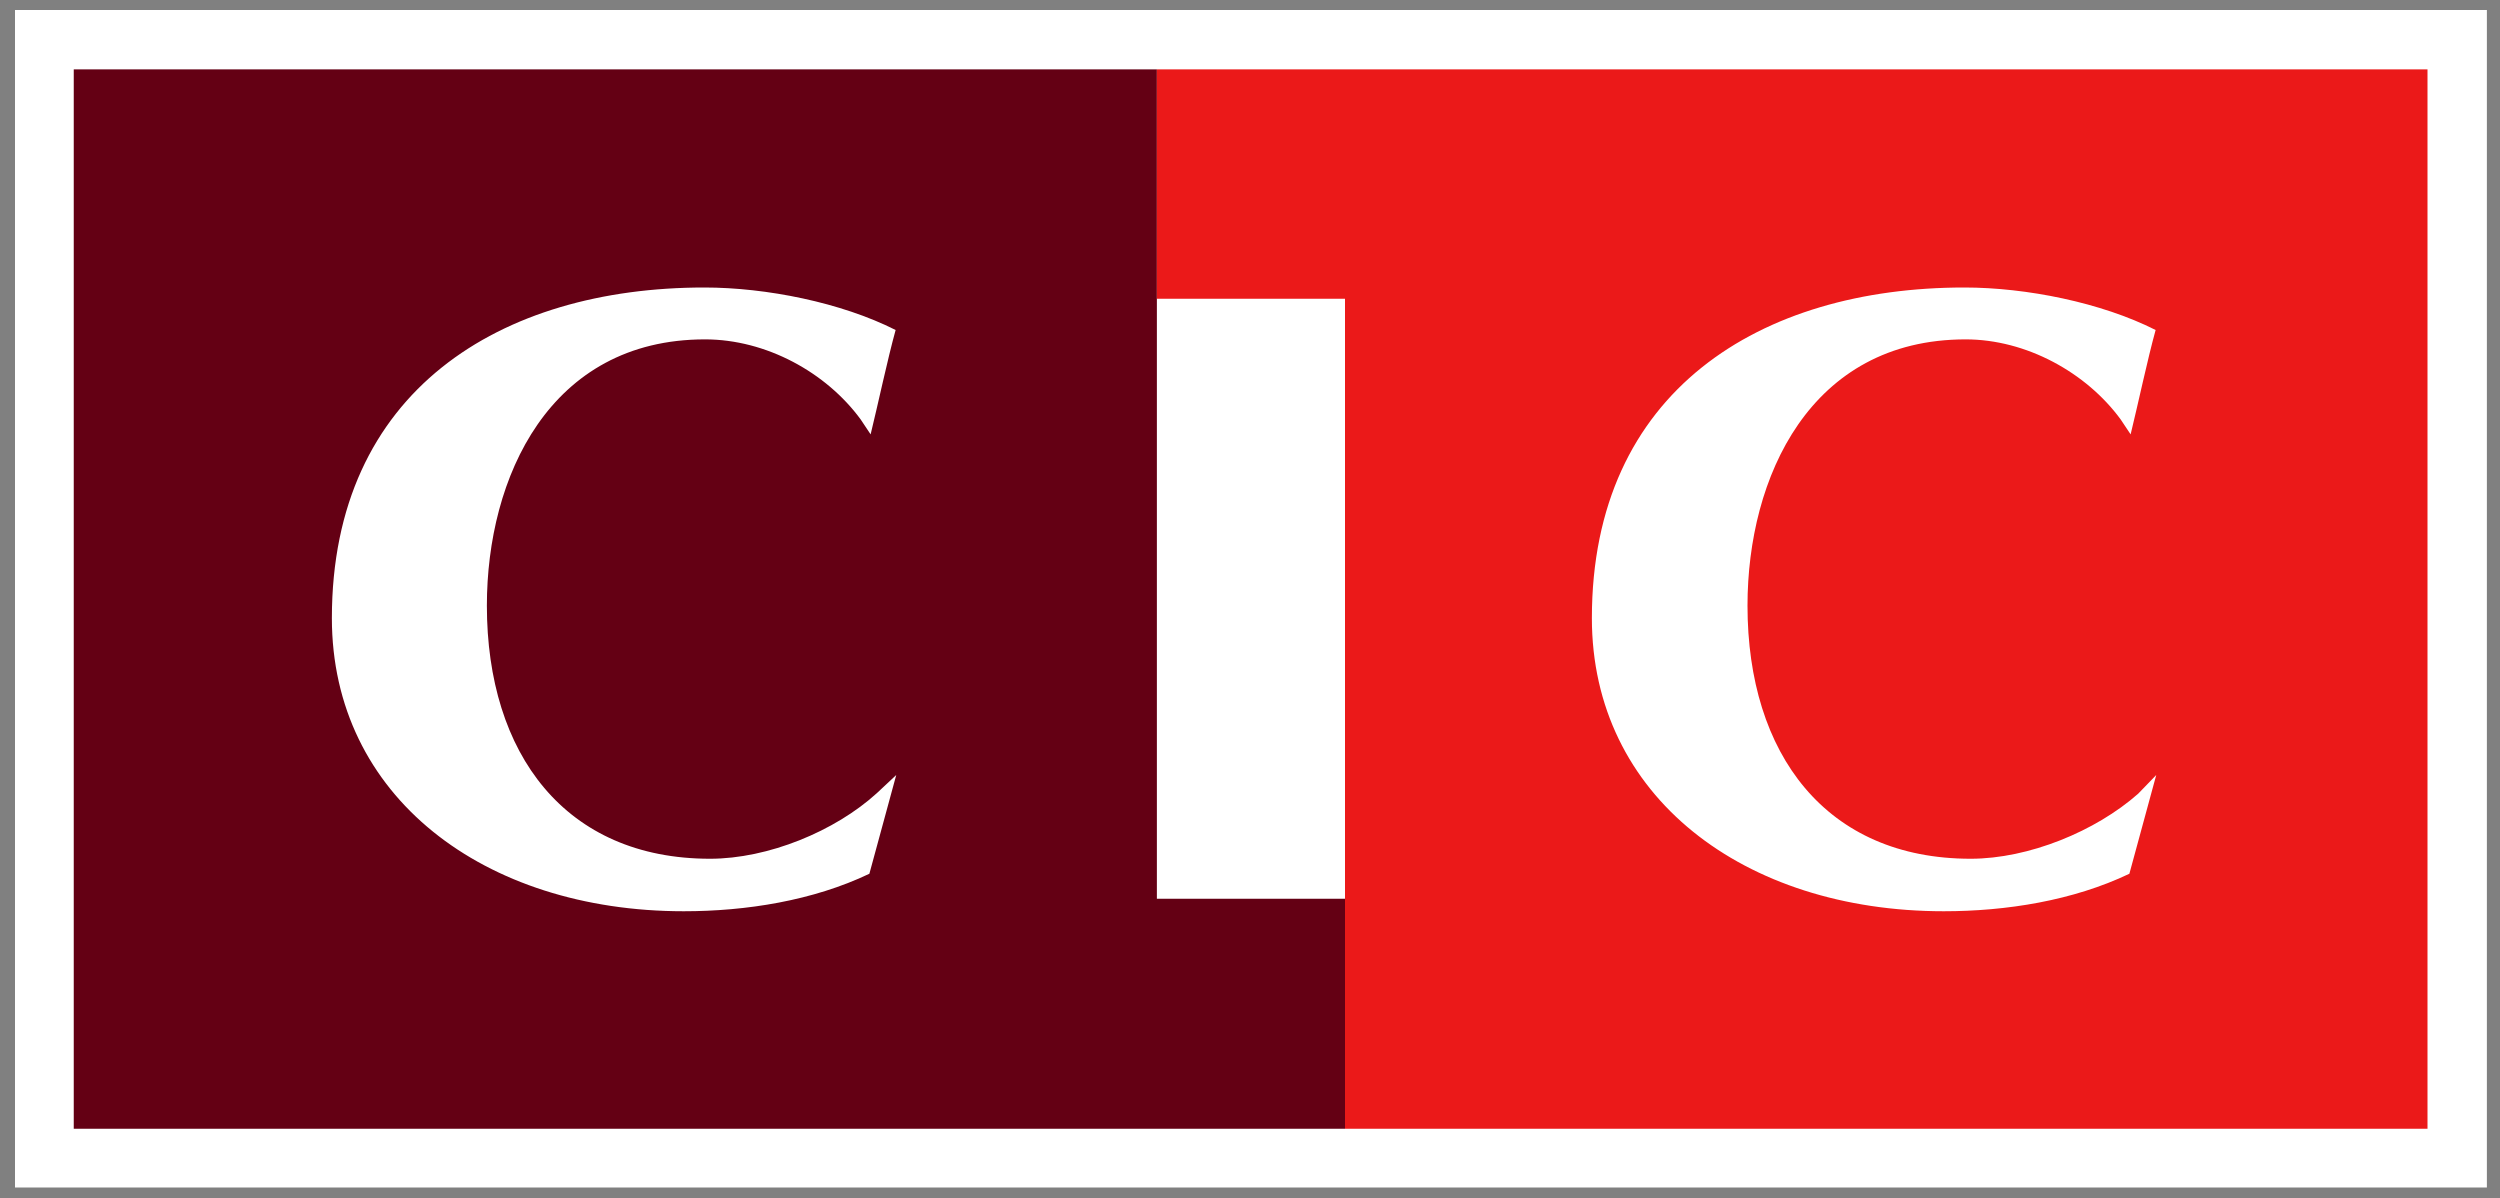
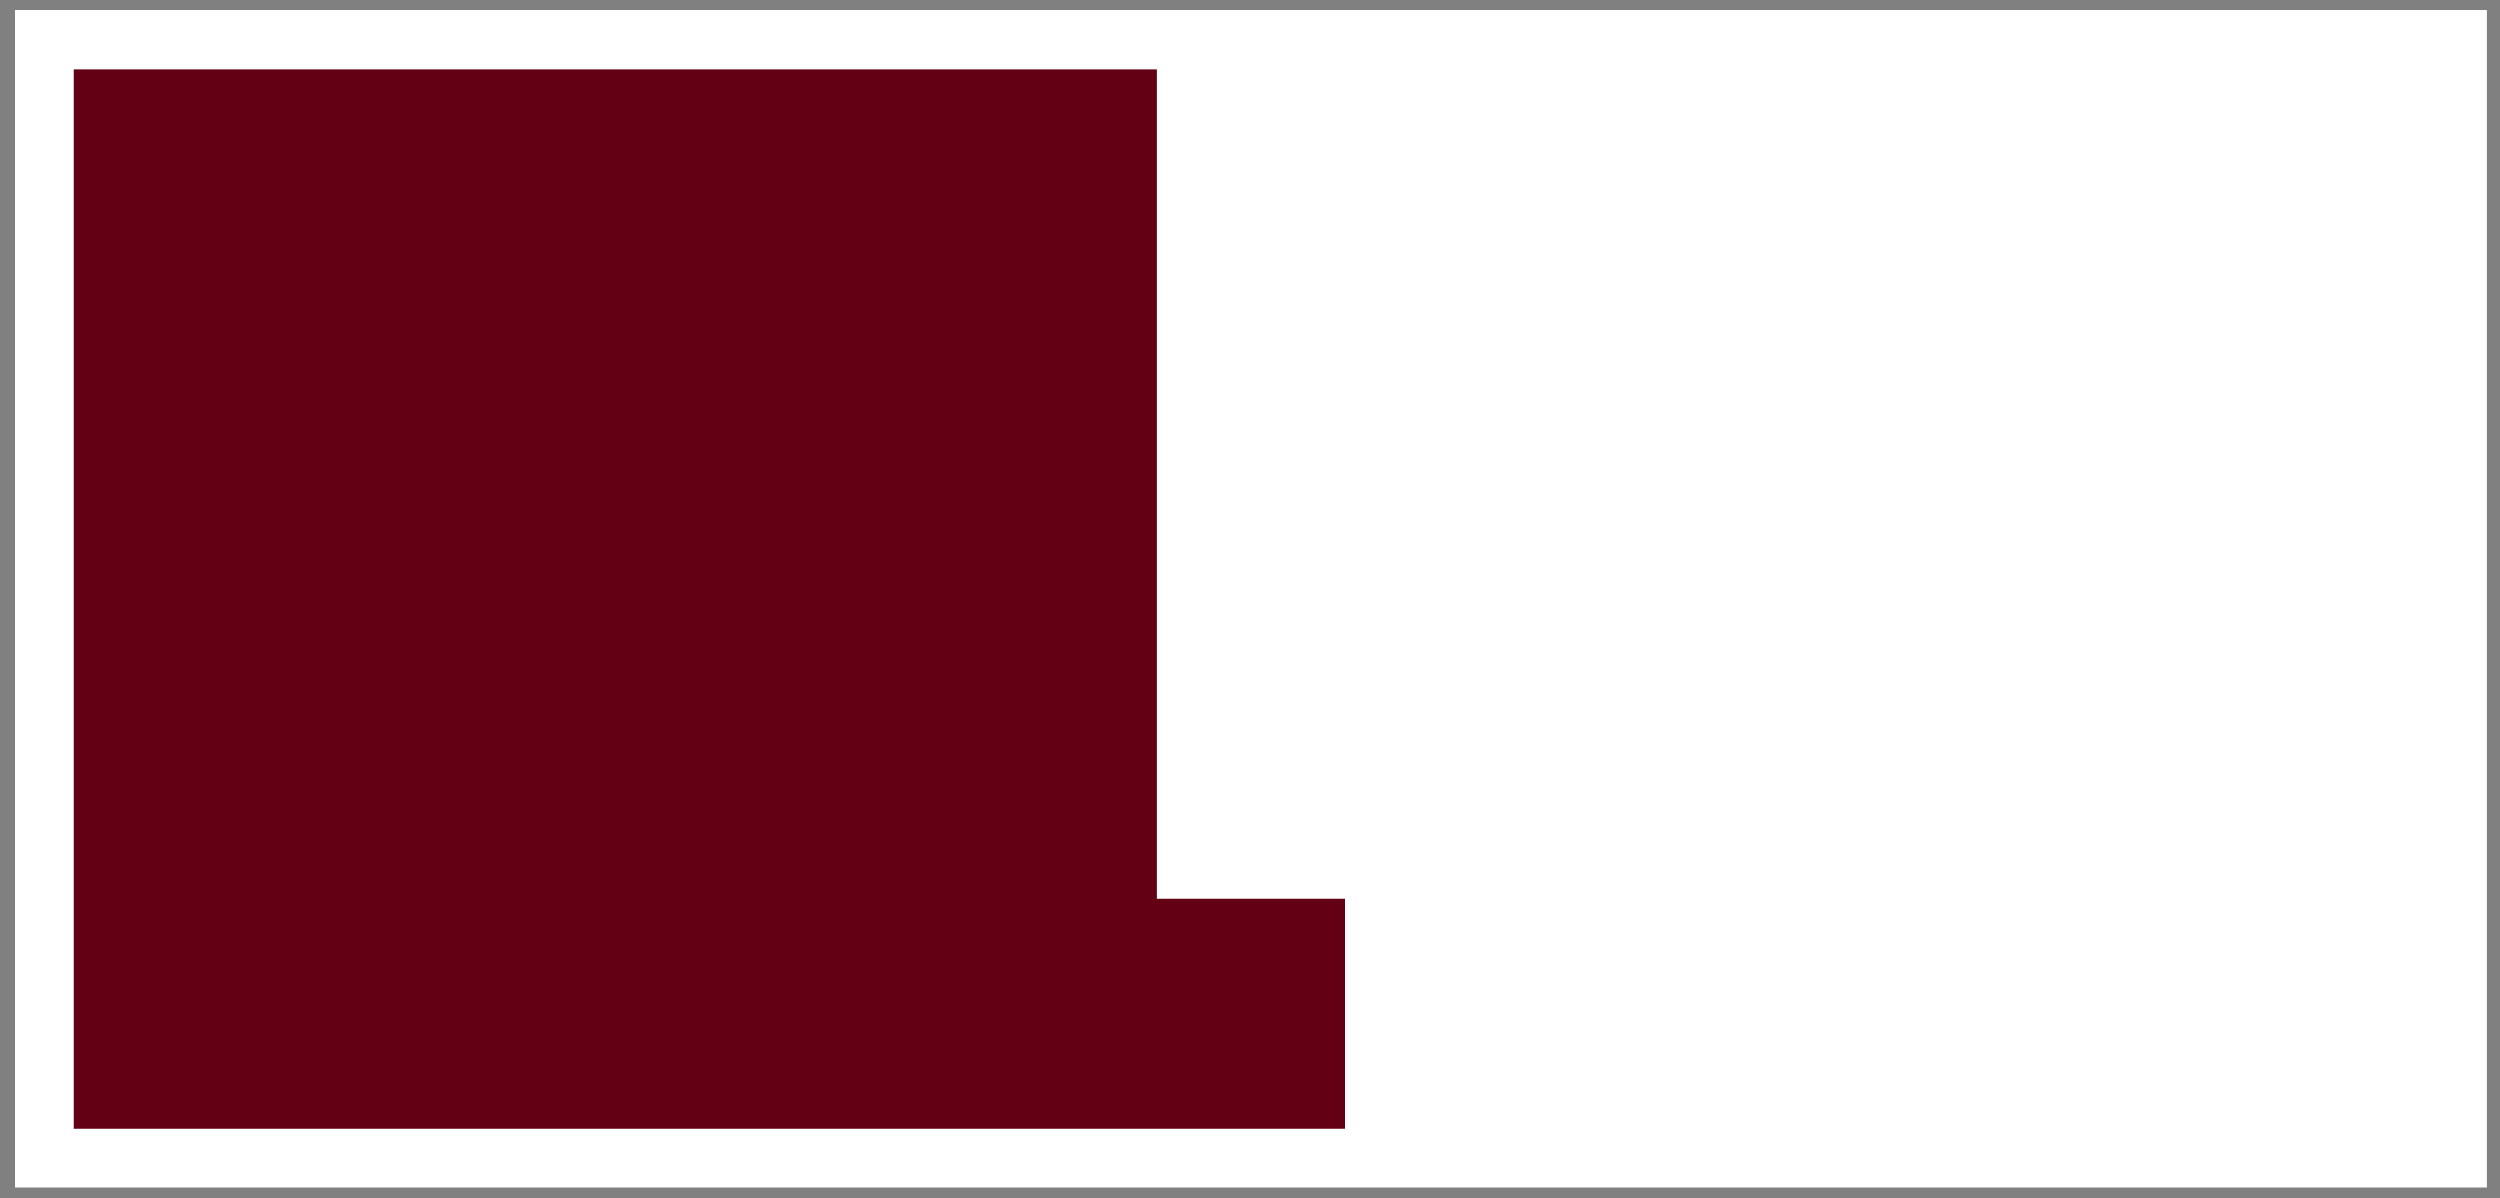
<svg xmlns="http://www.w3.org/2000/svg" version="1.1" id="cic" x="0px" y="0px" viewBox="0 0 400 191.7" enable-background="new 0 0 400 191.7" xml:space="preserve">
  <rect x="0" y="0" width="400" height="191.7" fill="#808080" stroke="none" />
  <rect id="color_white_1_" x="2.4" y="1.6" fill="#FFFFFF" width="395.5" height="188.4" />
  <polygon id="color_red_dark" fill="#640014" points="215.2,180.6 215.2,143.8 185.1,143.8 185.1,11.1 11.8,11.1 11.8,180.6 " />
-   <polygon id="color_red" fill="#EB1919" points="185.1,11.1 185.1,47.8 215.2,47.8 215.2,180.6 388.4,180.6 388.4,11.1 " />
-   <path id="color_white" fill="#FFFFFF" d="M113.6,137.4c-23.1,0-35.7-16.7-35.7-40.5c0-20.5,10-42.6,34.9-42.6  c9.8,0,19.4,5.3,24.9,12.8l1.6,2.4c1.2-4.9,2.7-12,4-16.7c-8.7-4.4-20.7-6.8-30.6-6.8c-32.6,0-59.6,16.5-59.6,52.9  c0,28.5,24.3,46.9,56.3,46.9c10,0,20.7-1.7,29.7-6l4.3-15.8l-3.1,2.9C133.6,133,122.9,137.4,113.6,137.4z M342.1,127  c-6.8,6-17.5,10.4-26.8,10.4c-23.1,0-35.7-16.7-35.7-40.5c0-20.5,10-42.6,34.9-42.6c9.7,0,19.3,5.3,24.8,12.8l1.6,2.4  c1.2-4.9,2.7-12,4-16.7c-8.7-4.4-20.7-6.8-30.6-6.8c-32.6,0-59.6,16.5-59.6,52.9c0,28.5,24.3,46.9,56.3,46.9c10,0,20.7-1.7,29.7-6  l4.3-15.8L342.1,127z" />
</svg>